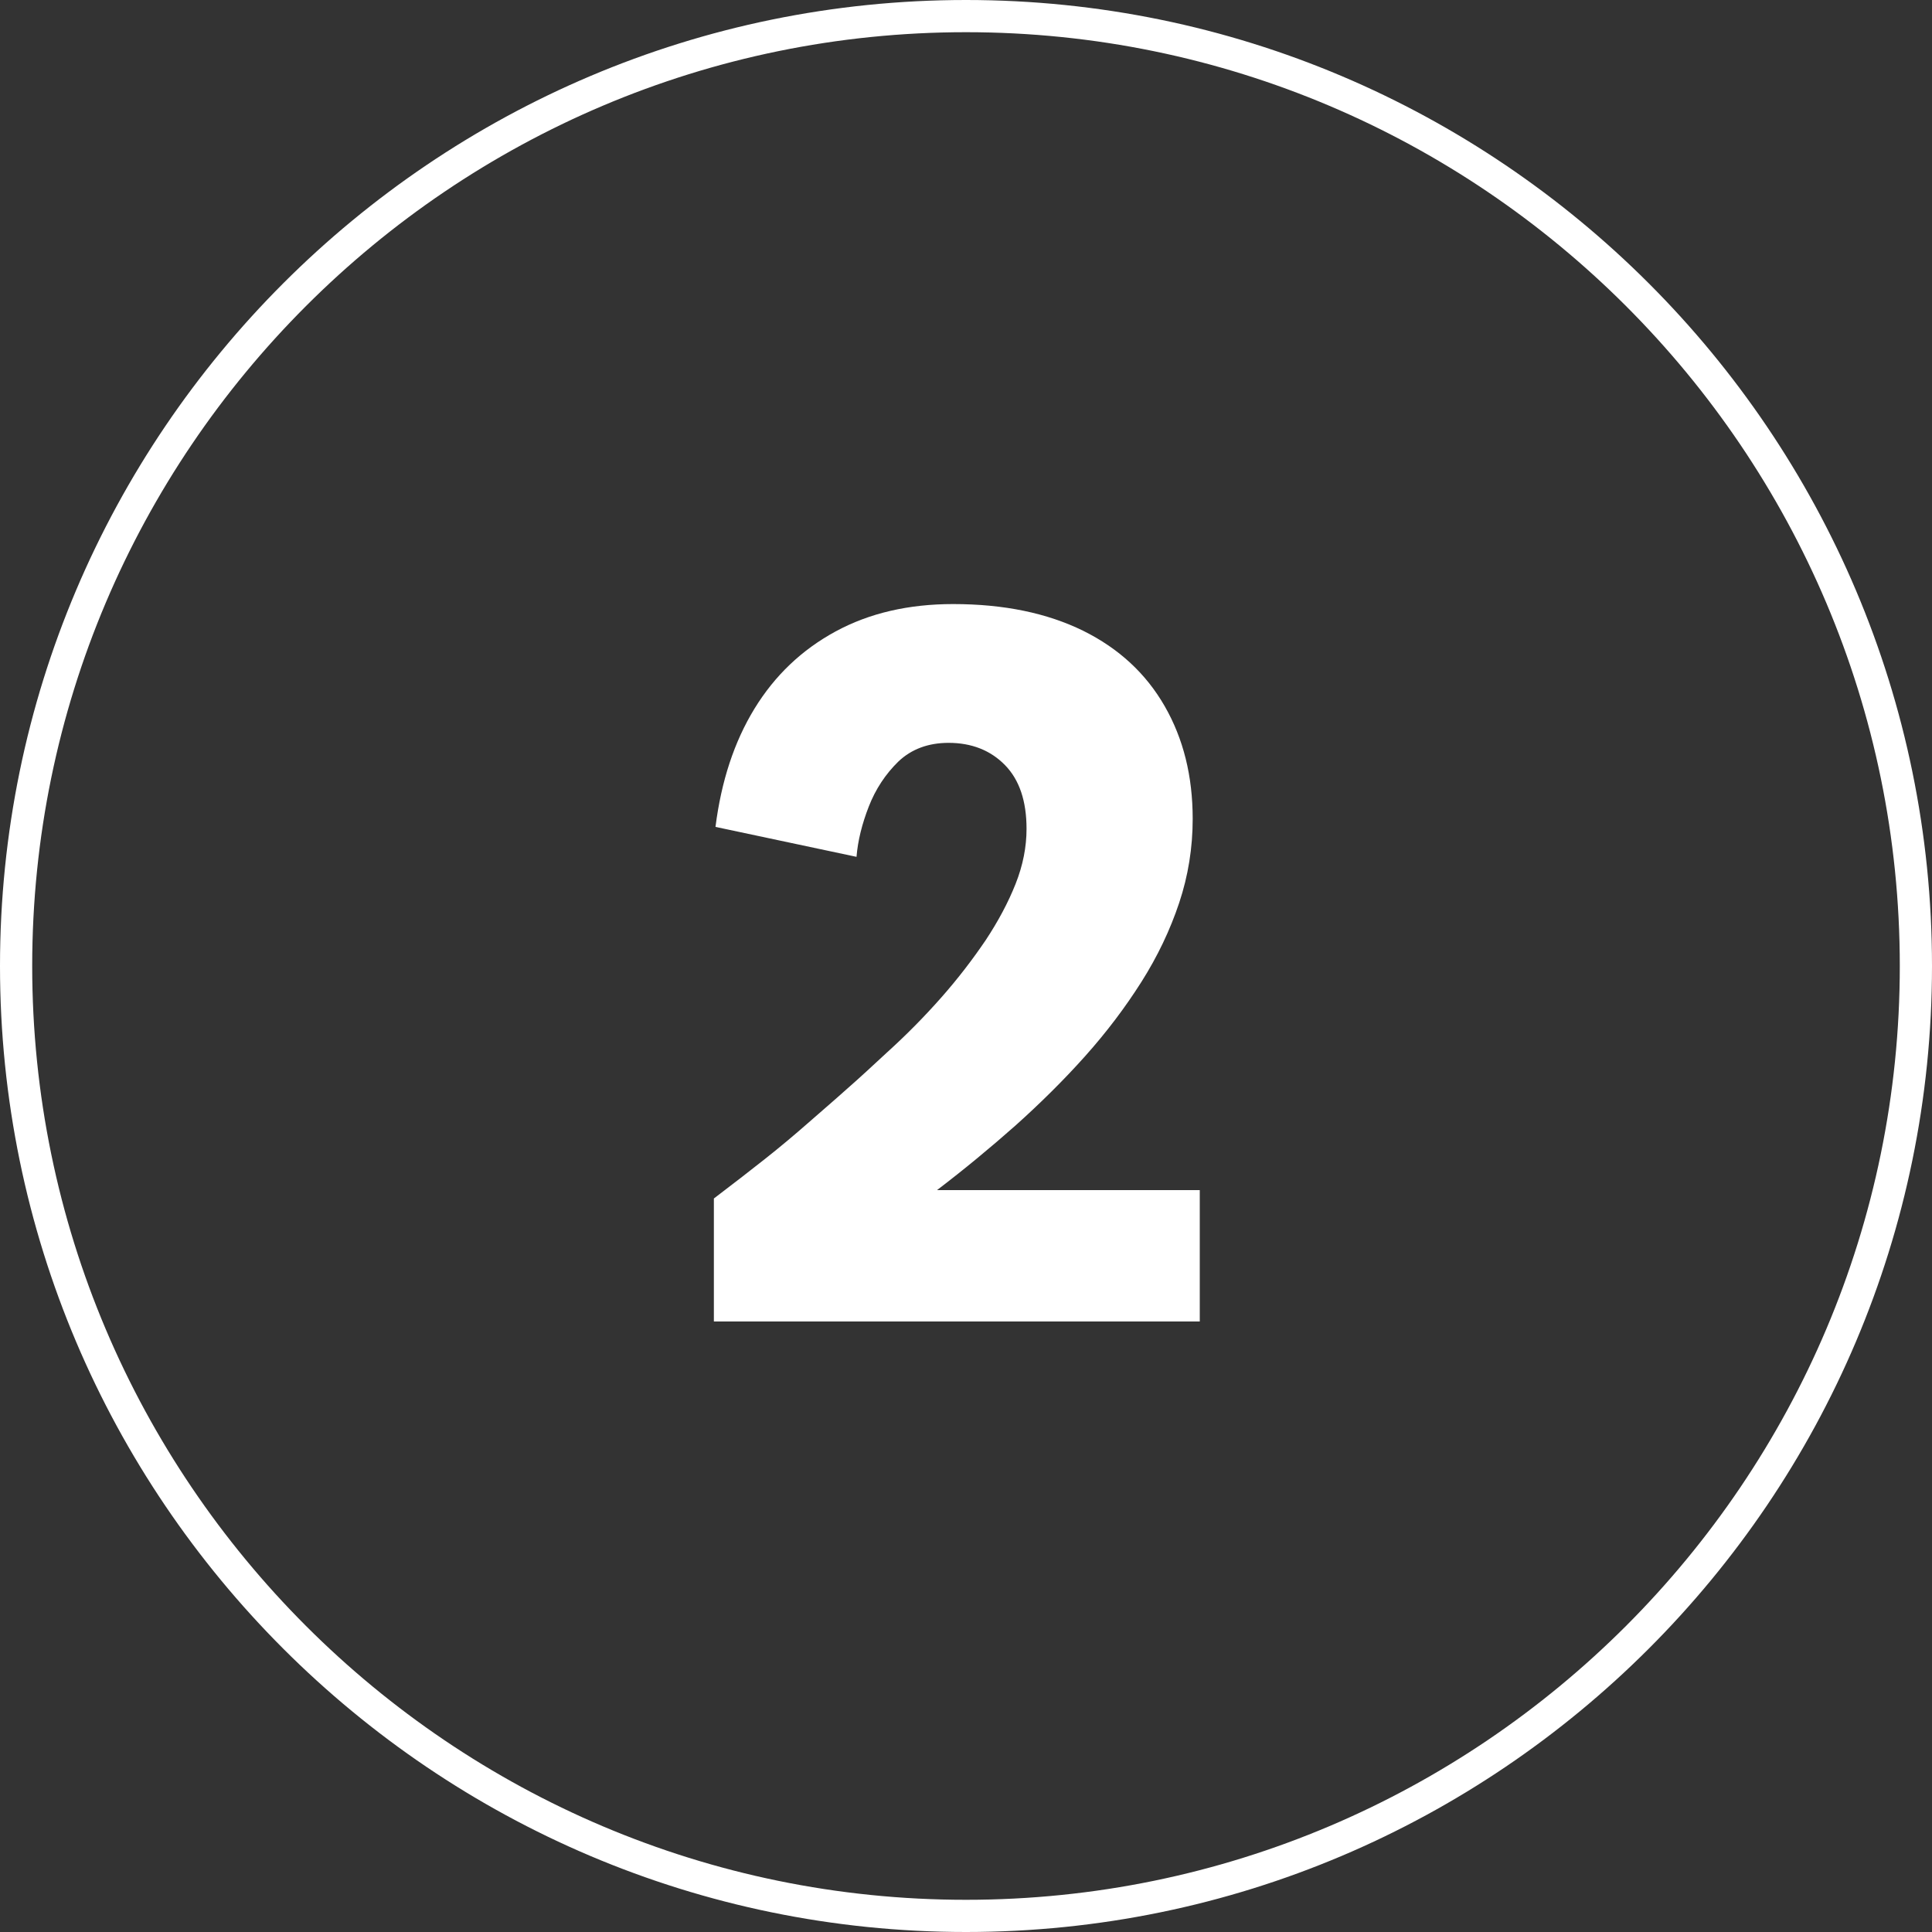
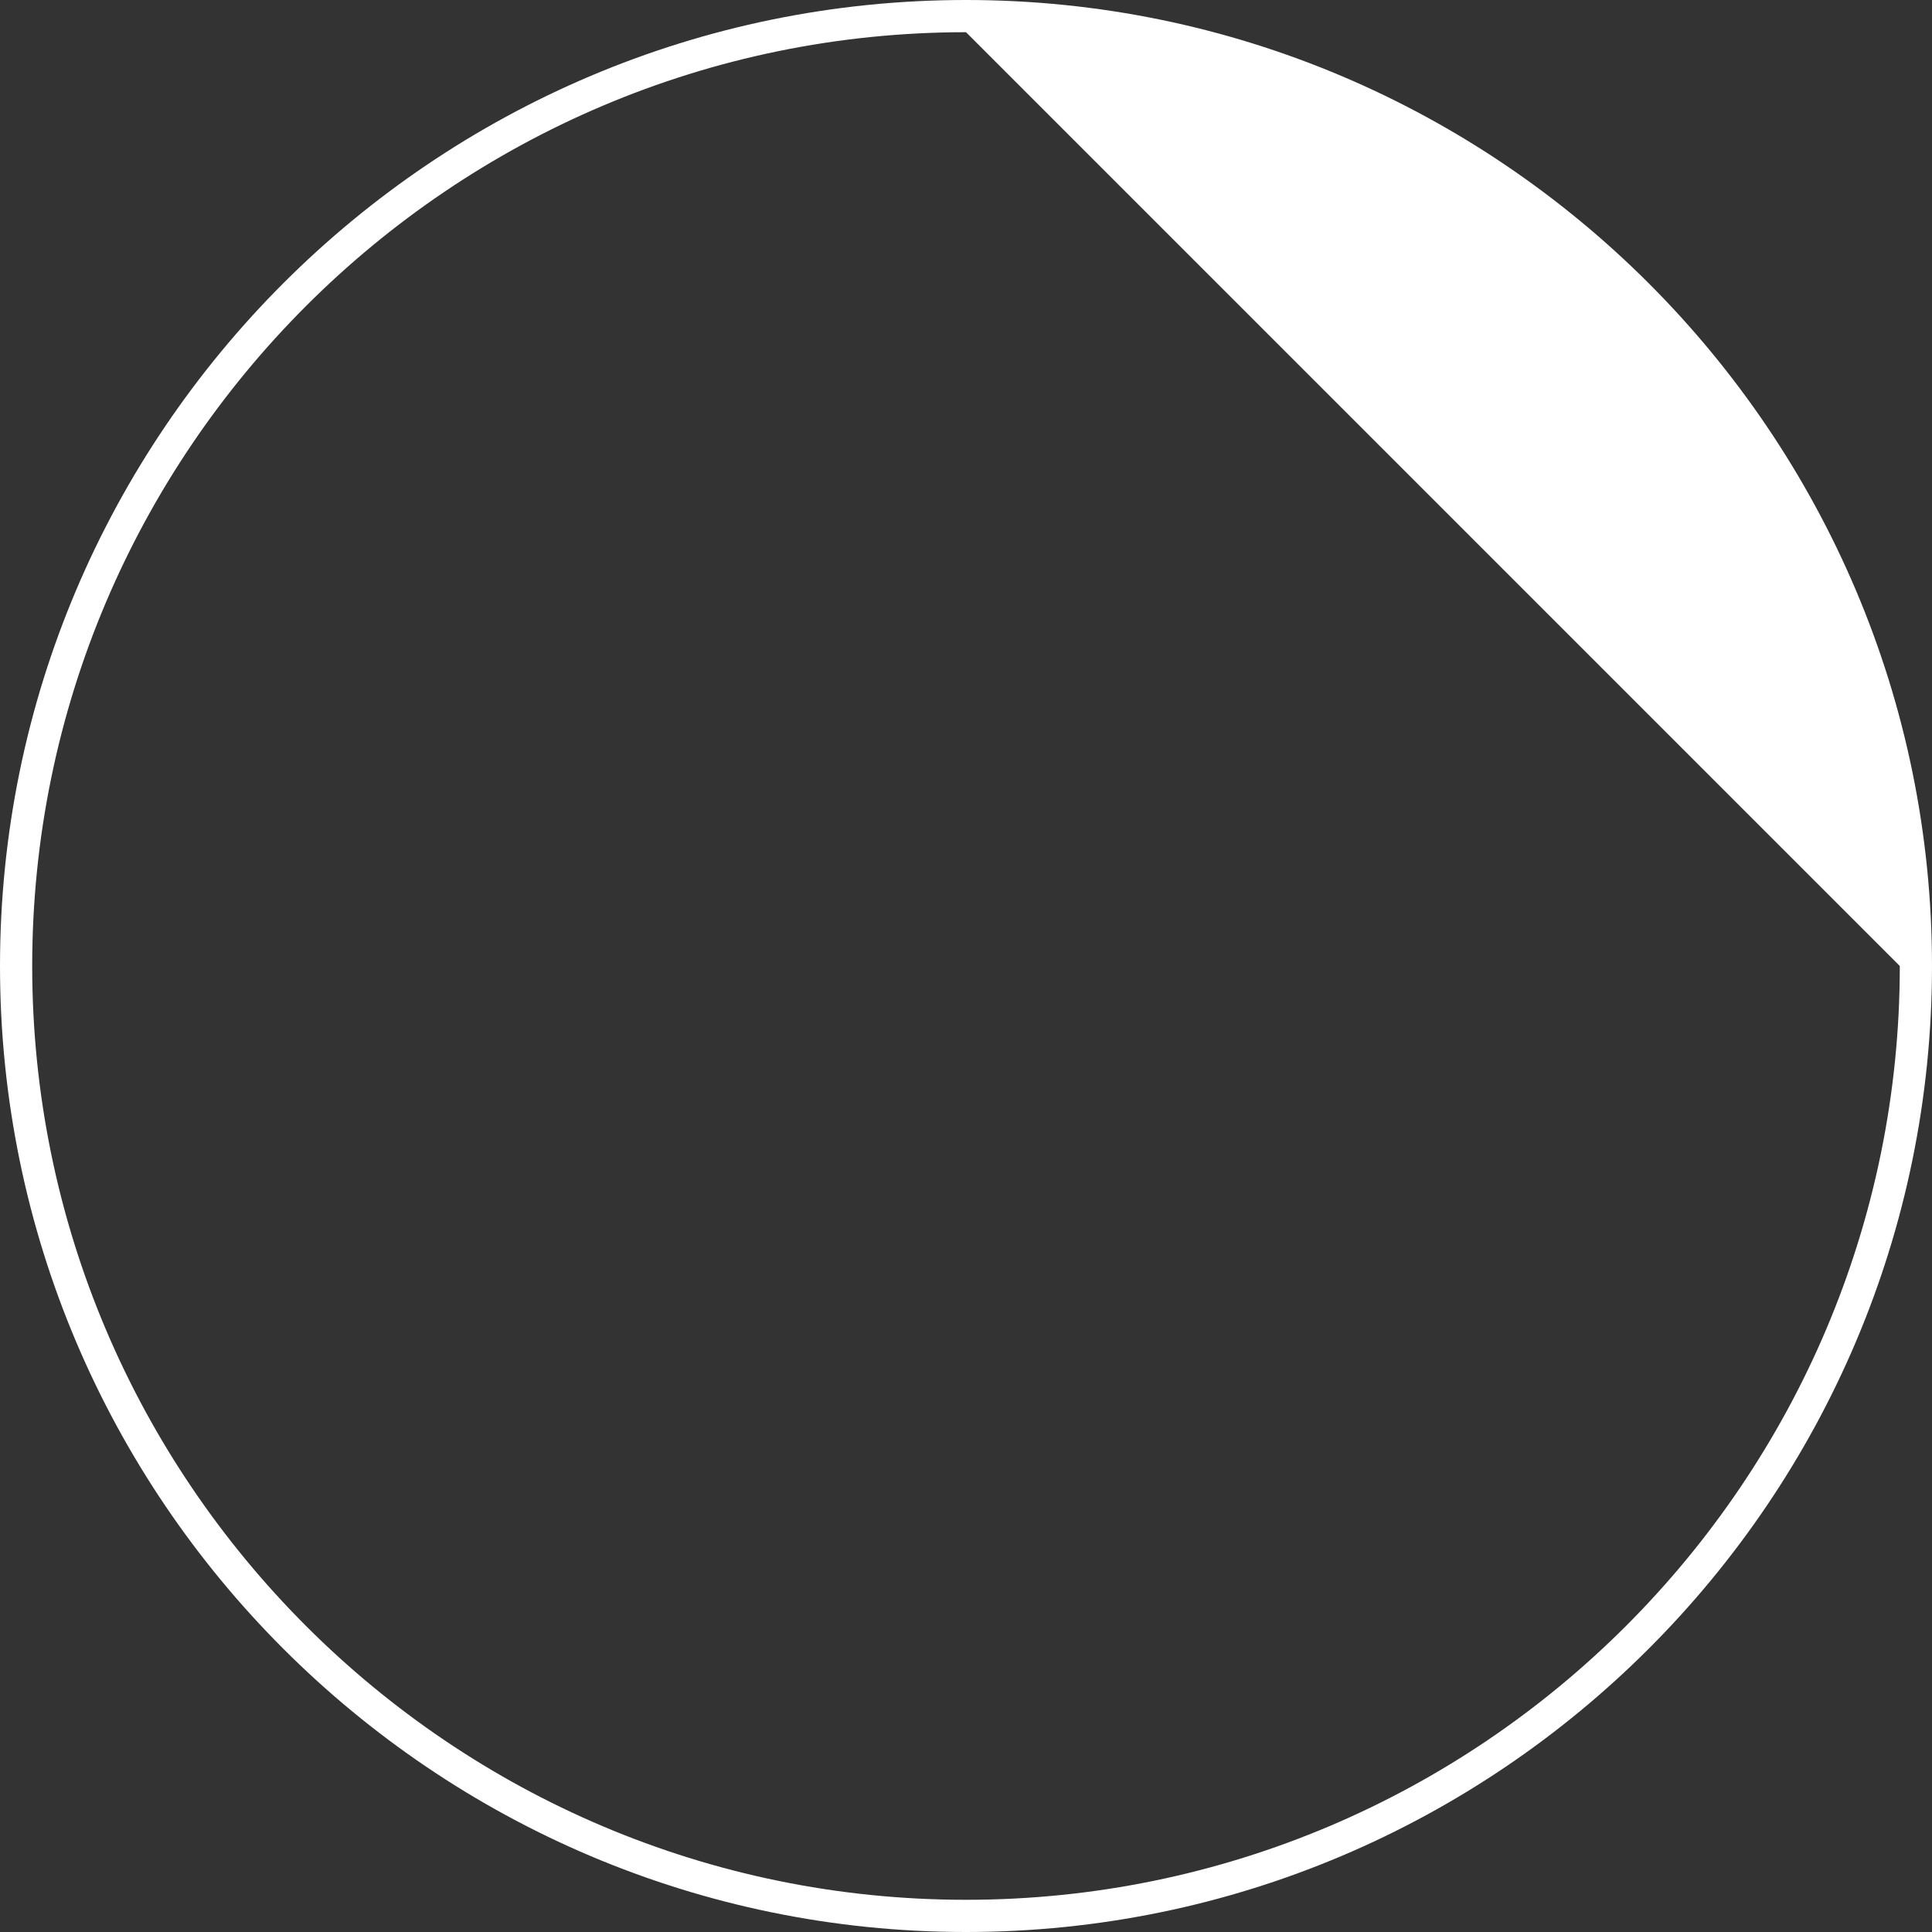
<svg xmlns="http://www.w3.org/2000/svg" id="Calque_2" data-name="Calque 2" viewBox="0 0 60 60">
  <rect x="0" y="0" width="60" height="60" fill="#333333" stroke="none" />
  <defs>
    <style>
      .cls-1 {
        fill: none;
      }

      .cls-2 {
        isolation: isolate;
      }

      .cls-3 {
        fill: #fff;
      }
    </style>
  </defs>
  <g id="Calque_1-2" data-name="Calque 1">
    <g>
      <g id="_1" data-name=" 1" class="cls-2">
        <g class="cls-2">
-           <path class="cls-3" d="M22.17,41v-3.78c.58-.44,1.11-.85,1.59-1.23.48-.38.92-.75,1.33-1.11s.82-.71,1.21-1.06c.4-.35.81-.73,1.23-1.12.62-.56,1.19-1.14,1.71-1.73.52-.59.97-1.18,1.37-1.77.39-.59.7-1.17.93-1.75.23-.58.34-1.15.34-1.71,0-.86-.22-1.52-.67-1.98s-1.04-.69-1.75-.69c-.64,0-1.16.2-1.56.58-.4.39-.71.86-.92,1.4s-.34,1.06-.38,1.56l-4.38-.93c.18-1.42.58-2.64,1.21-3.67s1.47-1.83,2.52-2.4c1.05-.57,2.27-.85,3.65-.85,1.58,0,2.92.28,4.04.83,1.11.55,1.95,1.33,2.53,2.34s.87,2.17.87,3.5c0,.9-.14,1.77-.42,2.61s-.67,1.66-1.17,2.45-1.08,1.56-1.75,2.31-1.4,1.47-2.17,2.16c-.78.69-1.59,1.36-2.43,2h8.16v4.08h-15.09Z" />
-         </g>
+           </g>
      </g>
      <g id="Ellipse_16" data-name="Ellipse 16">
        <circle class="cls-1" cx="30" cy="30" r="30" />
-         <path class="cls-3" d="M30,60C13.46,60,0,46.54,0,30S13.46,0,30,0s30,13.46,30,30-13.46,30-30,30ZM30,1C14.01,1,1,14.01,1,30s13.01,29,29,29,29-13.01,29-29S45.99,1,30,1Z" />
+         <path class="cls-3" d="M30,60C13.46,60,0,46.54,0,30S13.46,0,30,0s30,13.46,30,30-13.46,30-30,30ZM30,1C14.01,1,1,14.01,1,30s13.01,29,29,29,29-13.01,29-29Z" />
      </g>
    </g>
  </g>
</svg>